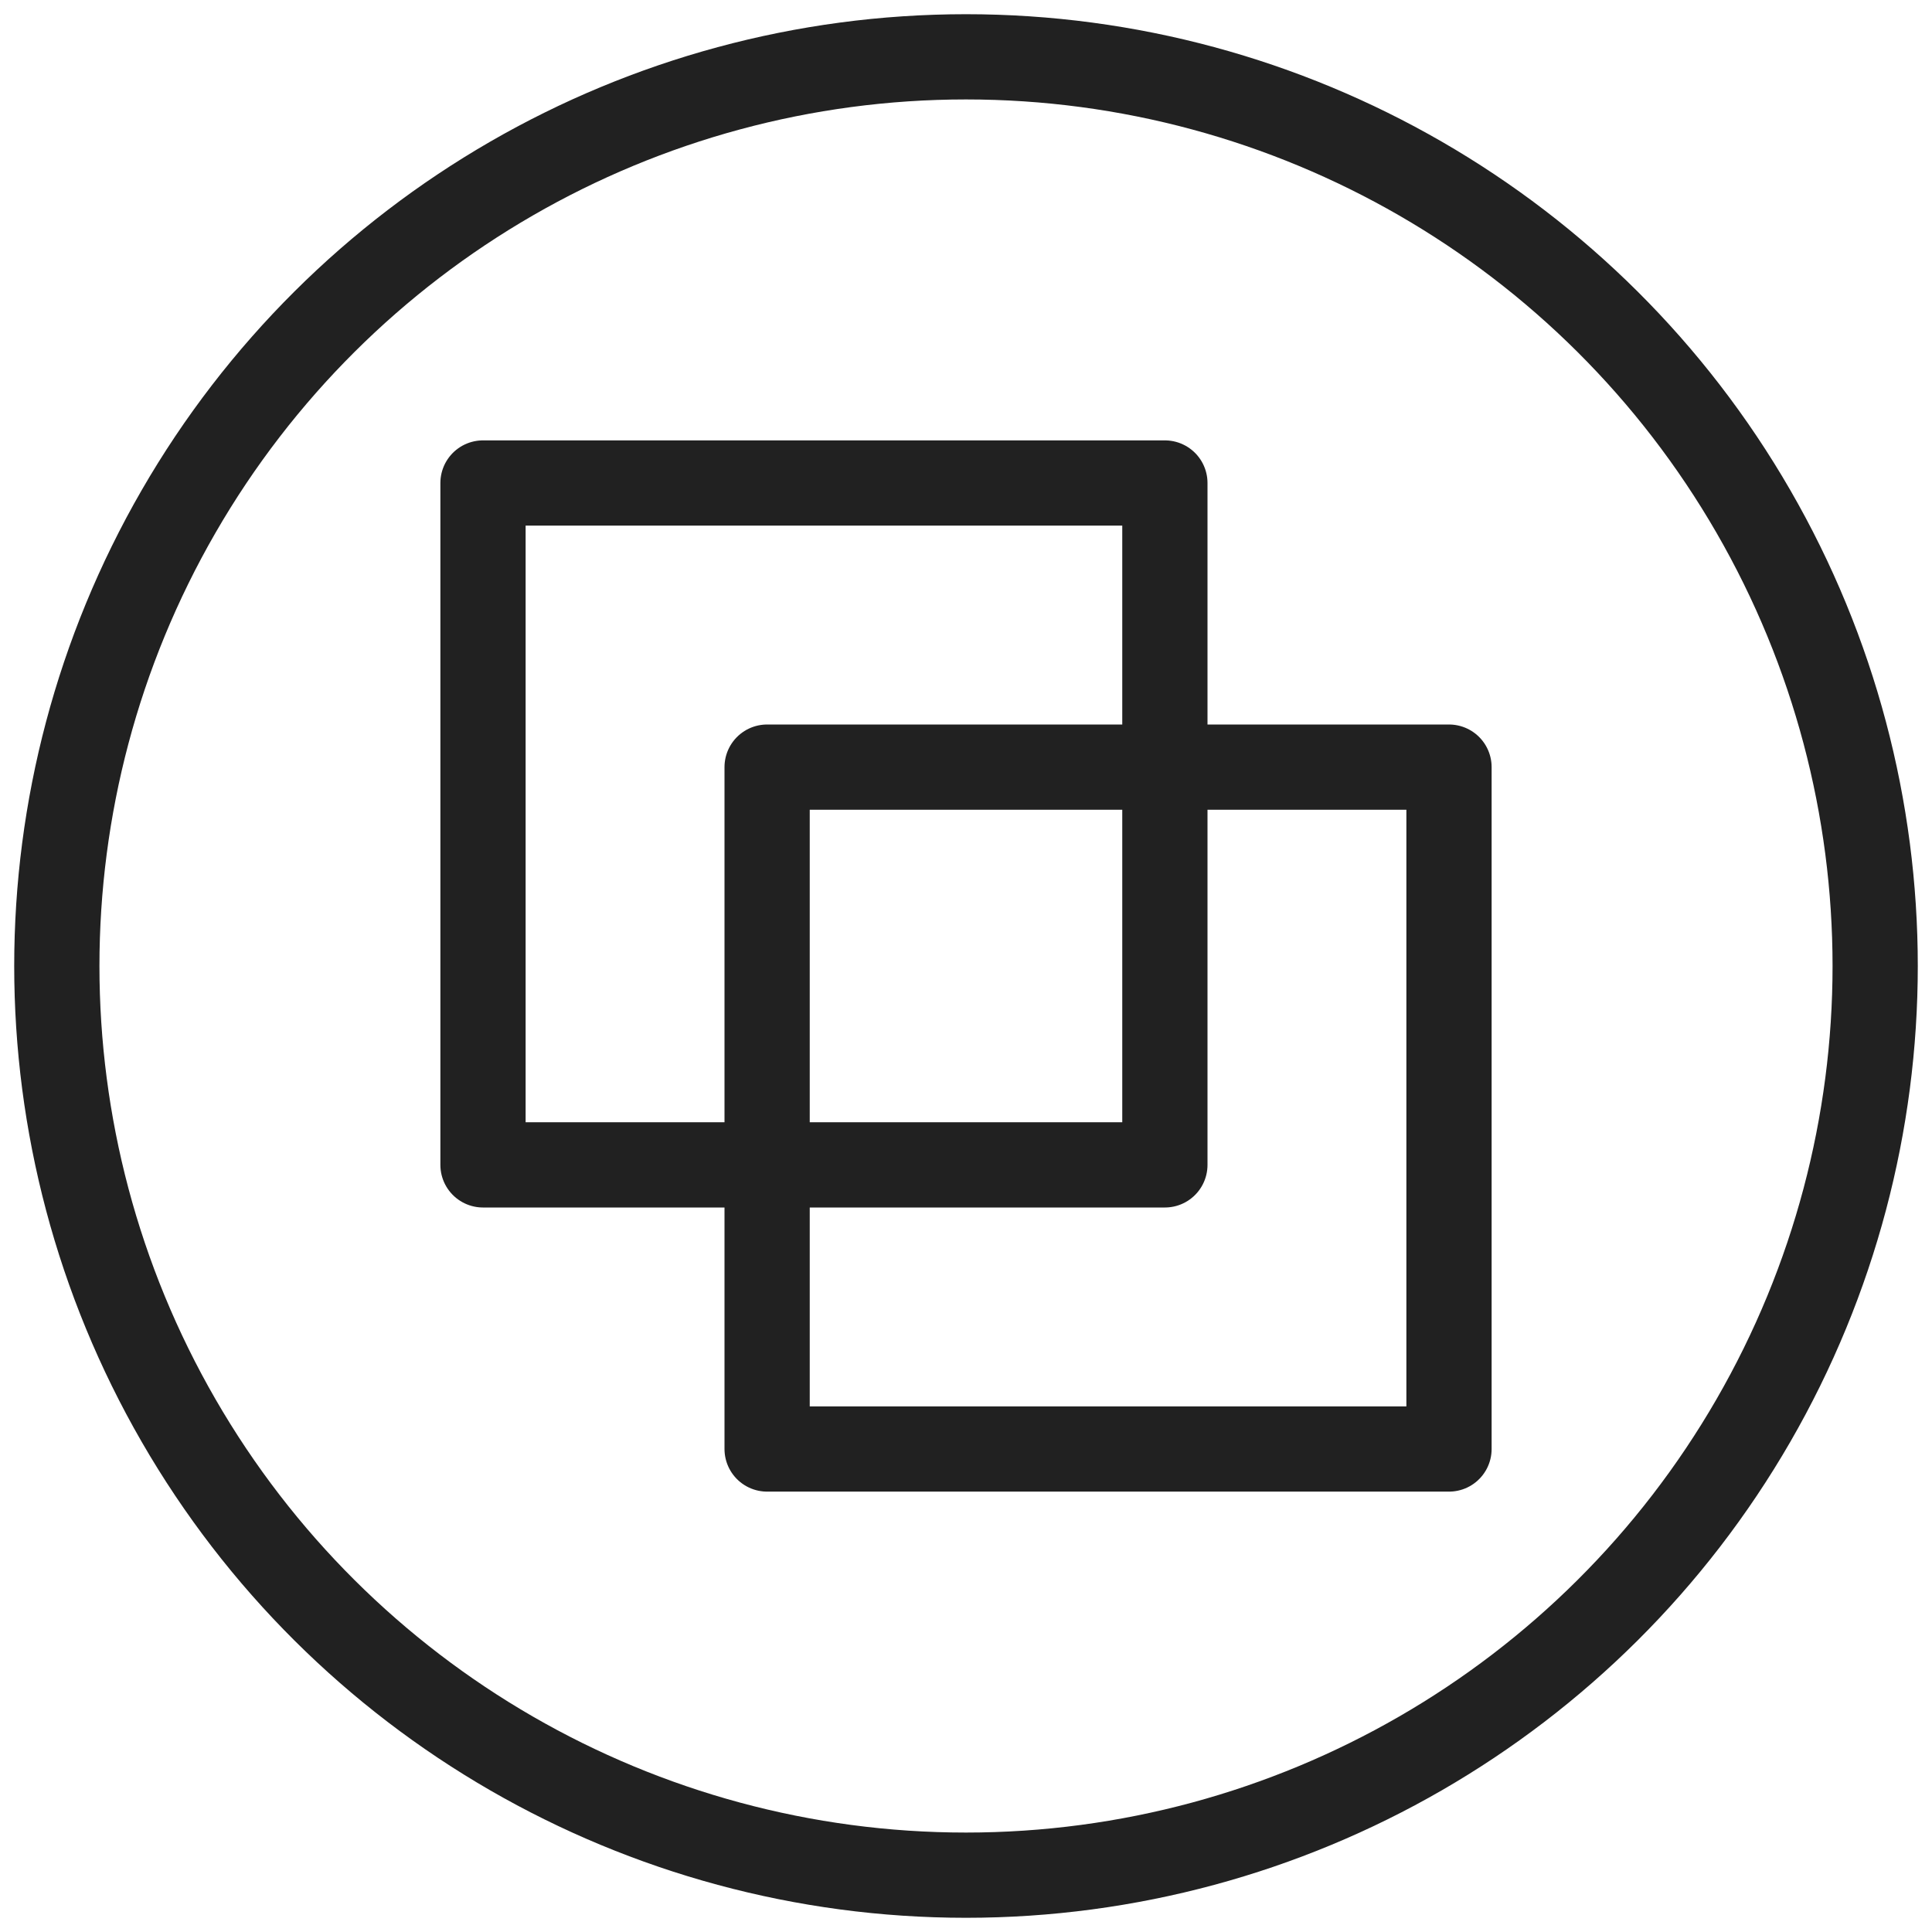
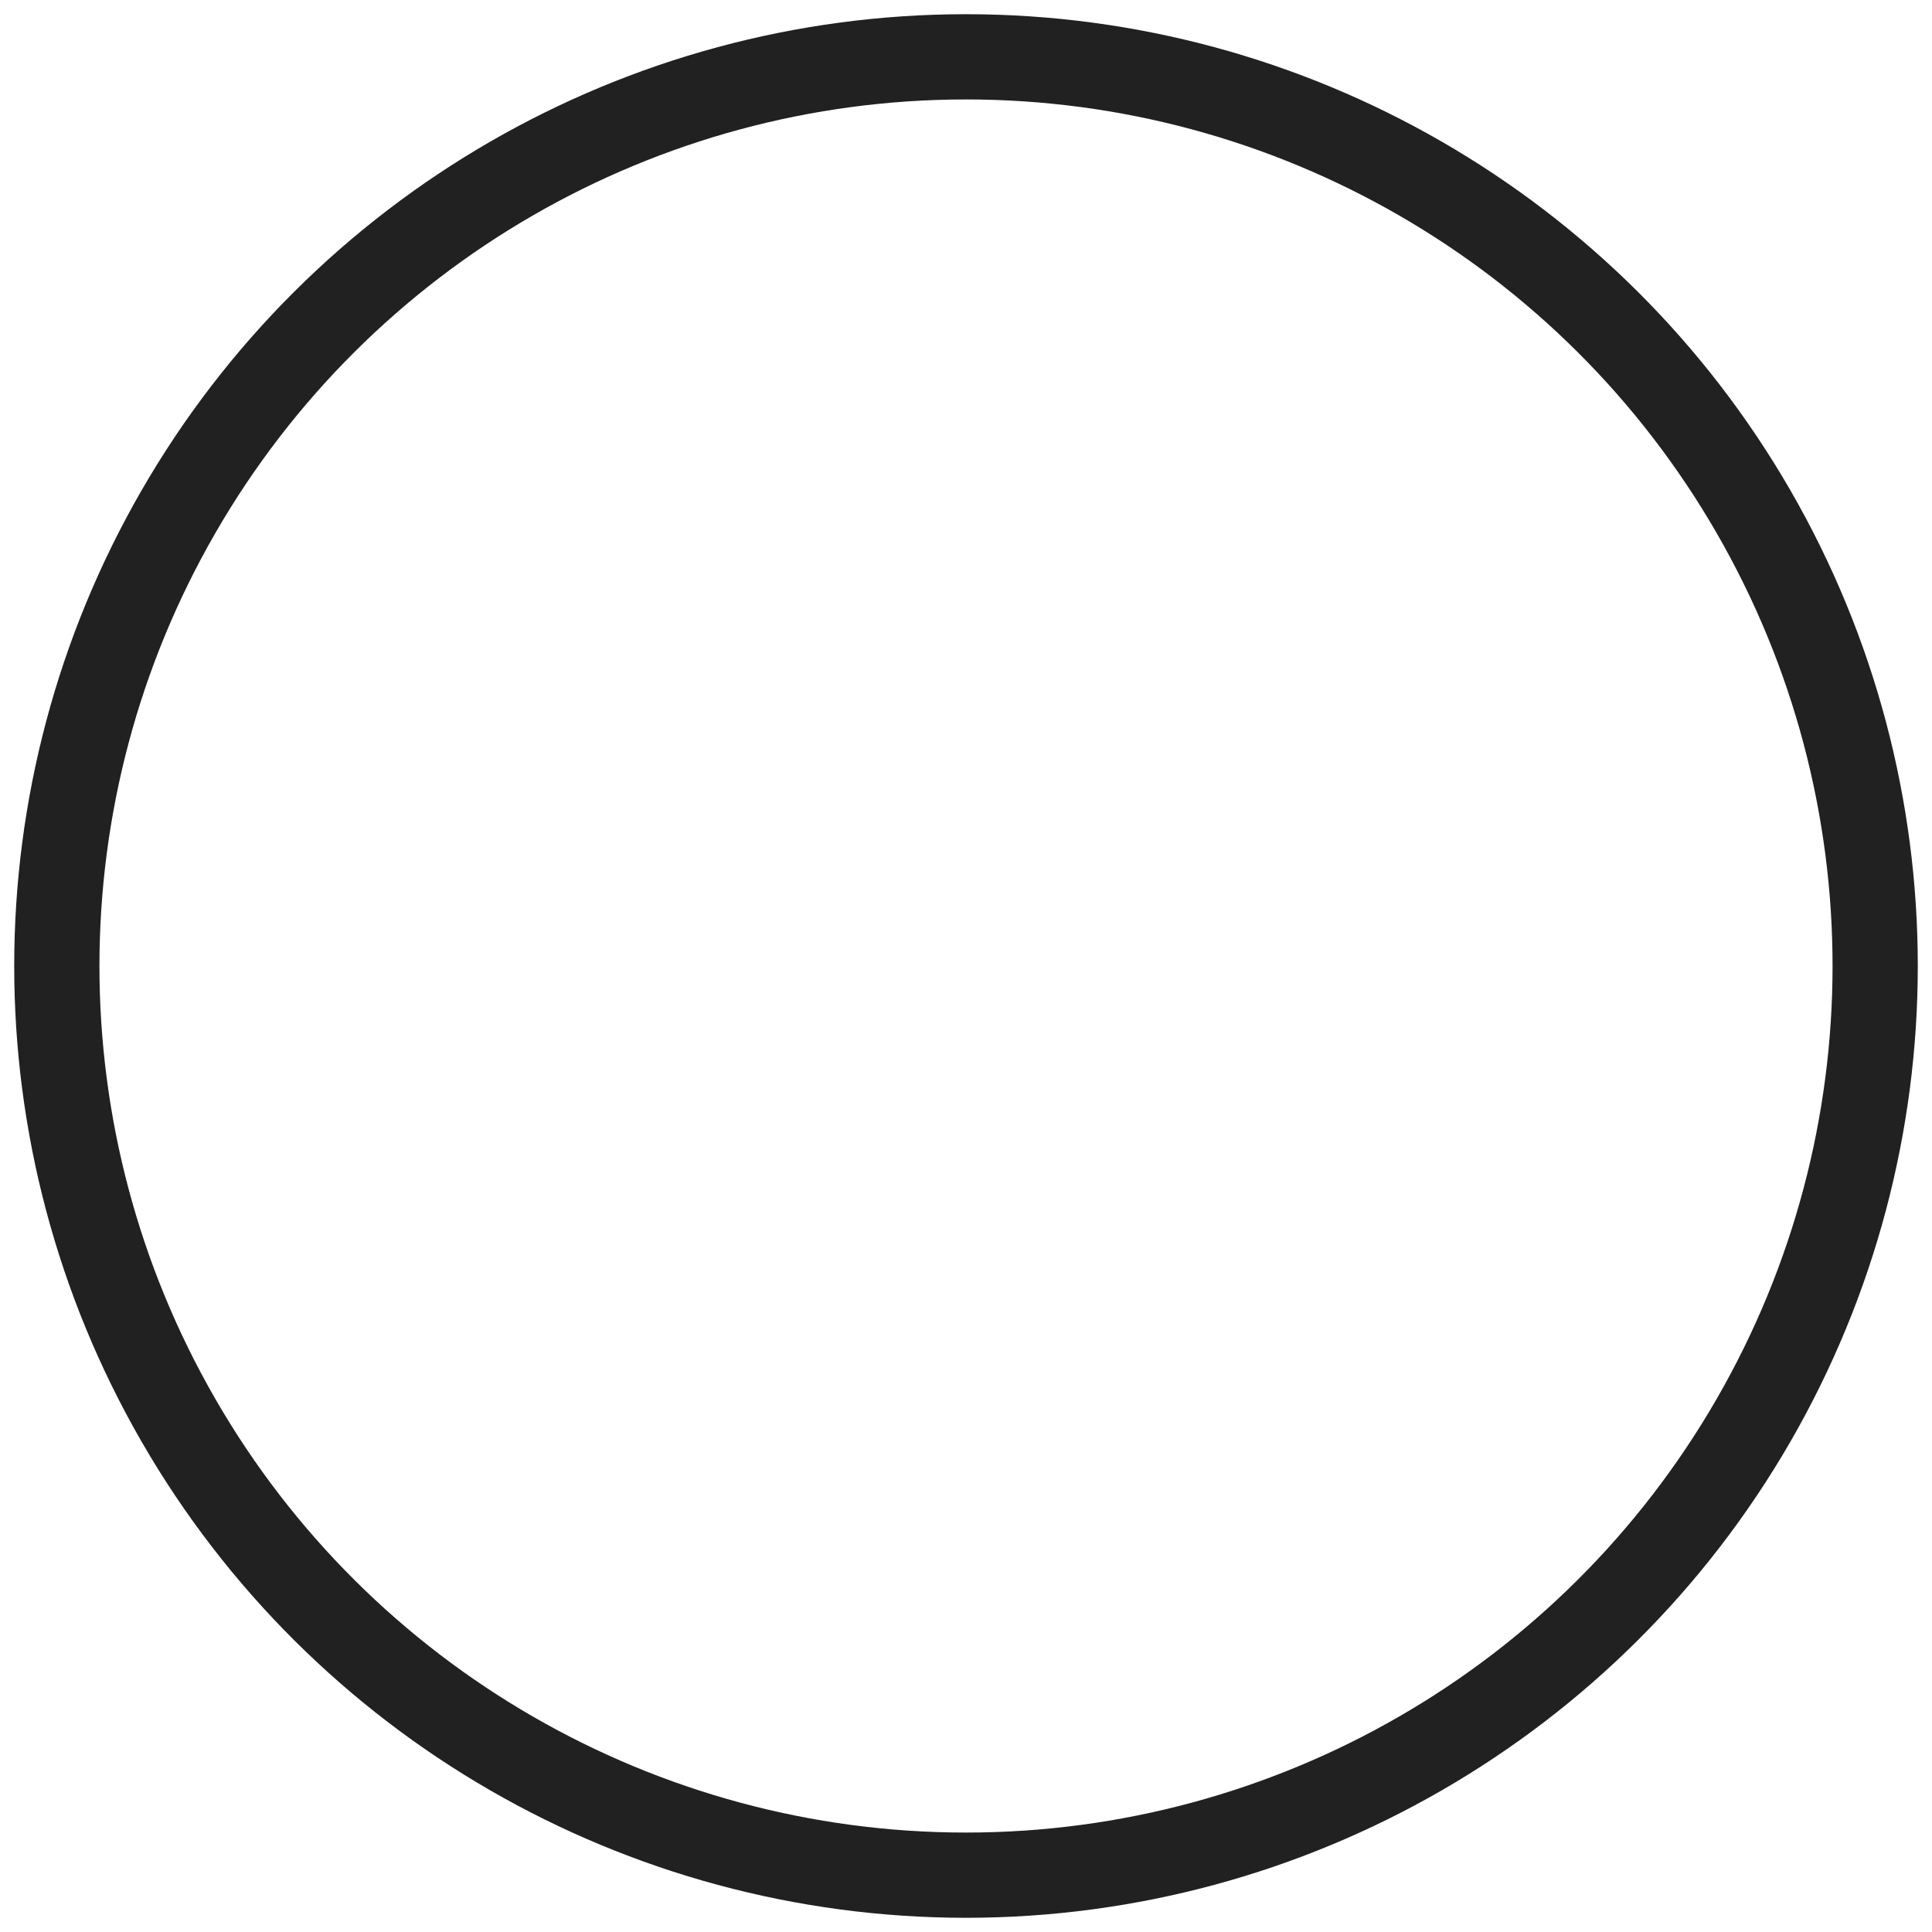
<svg xmlns="http://www.w3.org/2000/svg" width="68" height="68" viewBox="0 0 68 68" fill="none">
  <circle cx="34" cy="34" r="32" transform="rotate(90 34 34)" stroke="#212121" stroke-width="3" />
-   <rect x="27" y="27" width="24" height="24" stroke="#212121" stroke-width="3" stroke-linejoin="round" />
-   <rect x="17" y="17" width="24" height="24" stroke="#212121" stroke-width="3" stroke-linejoin="round" />
</svg>